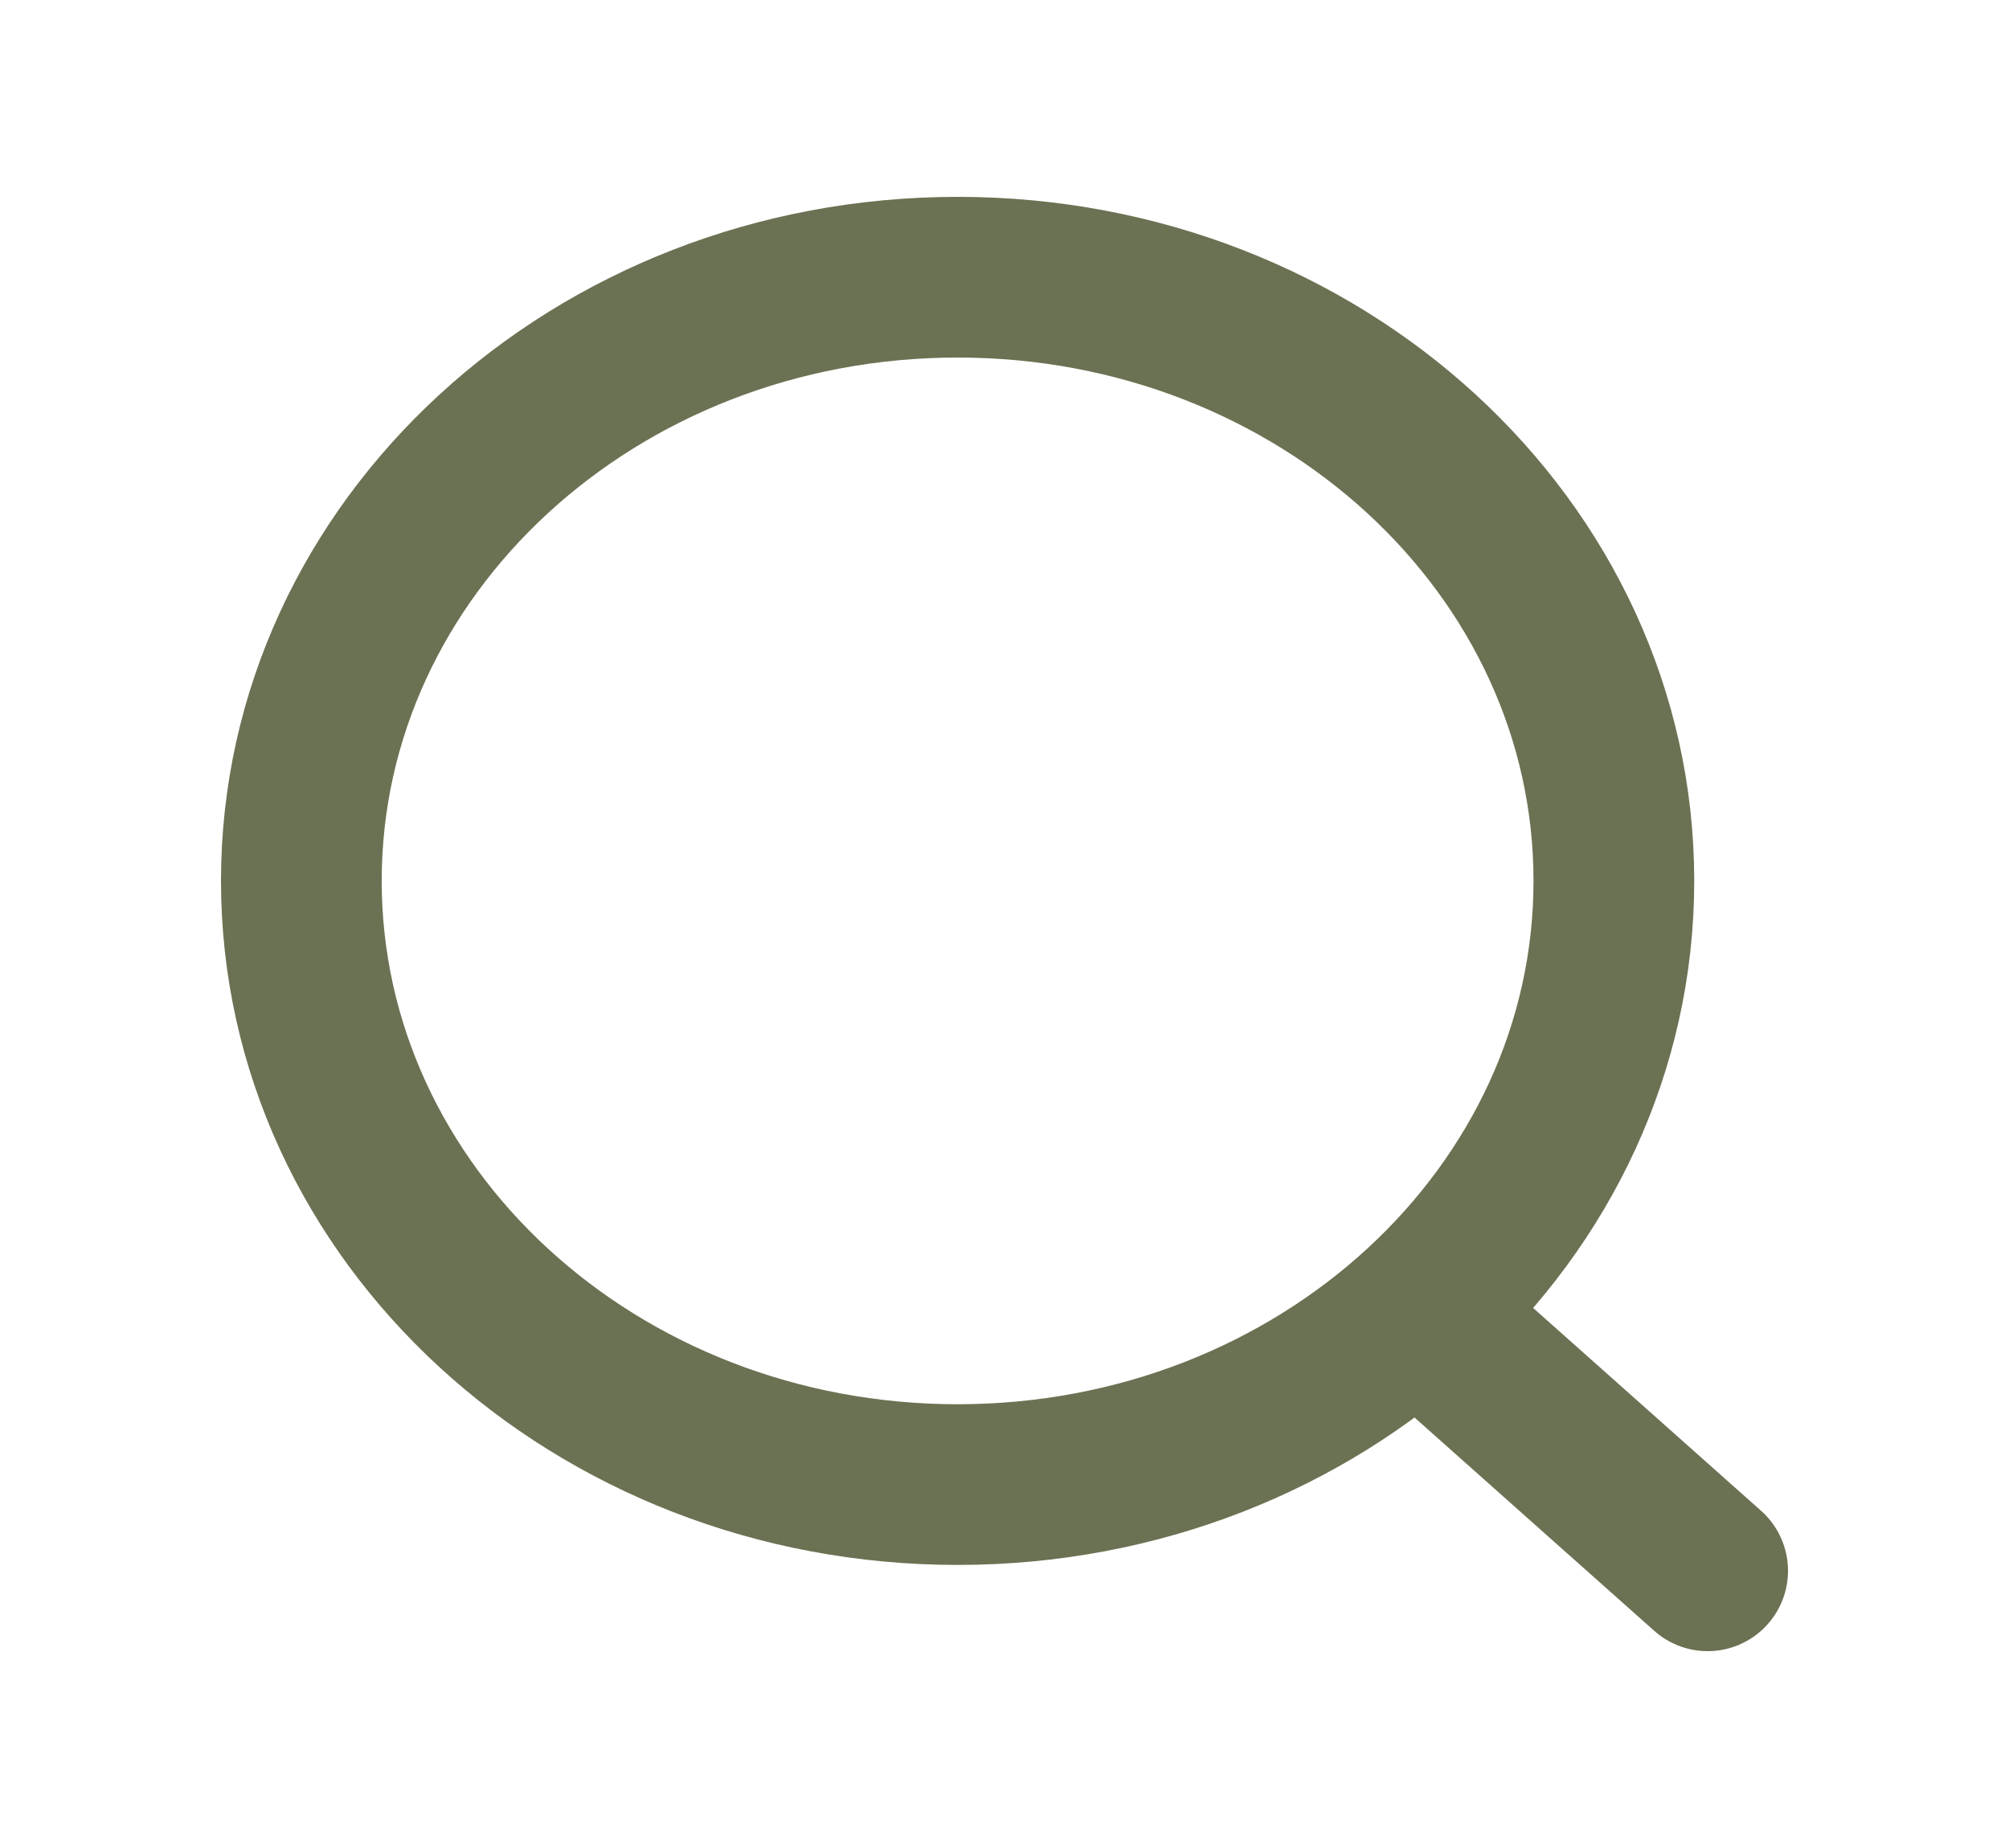
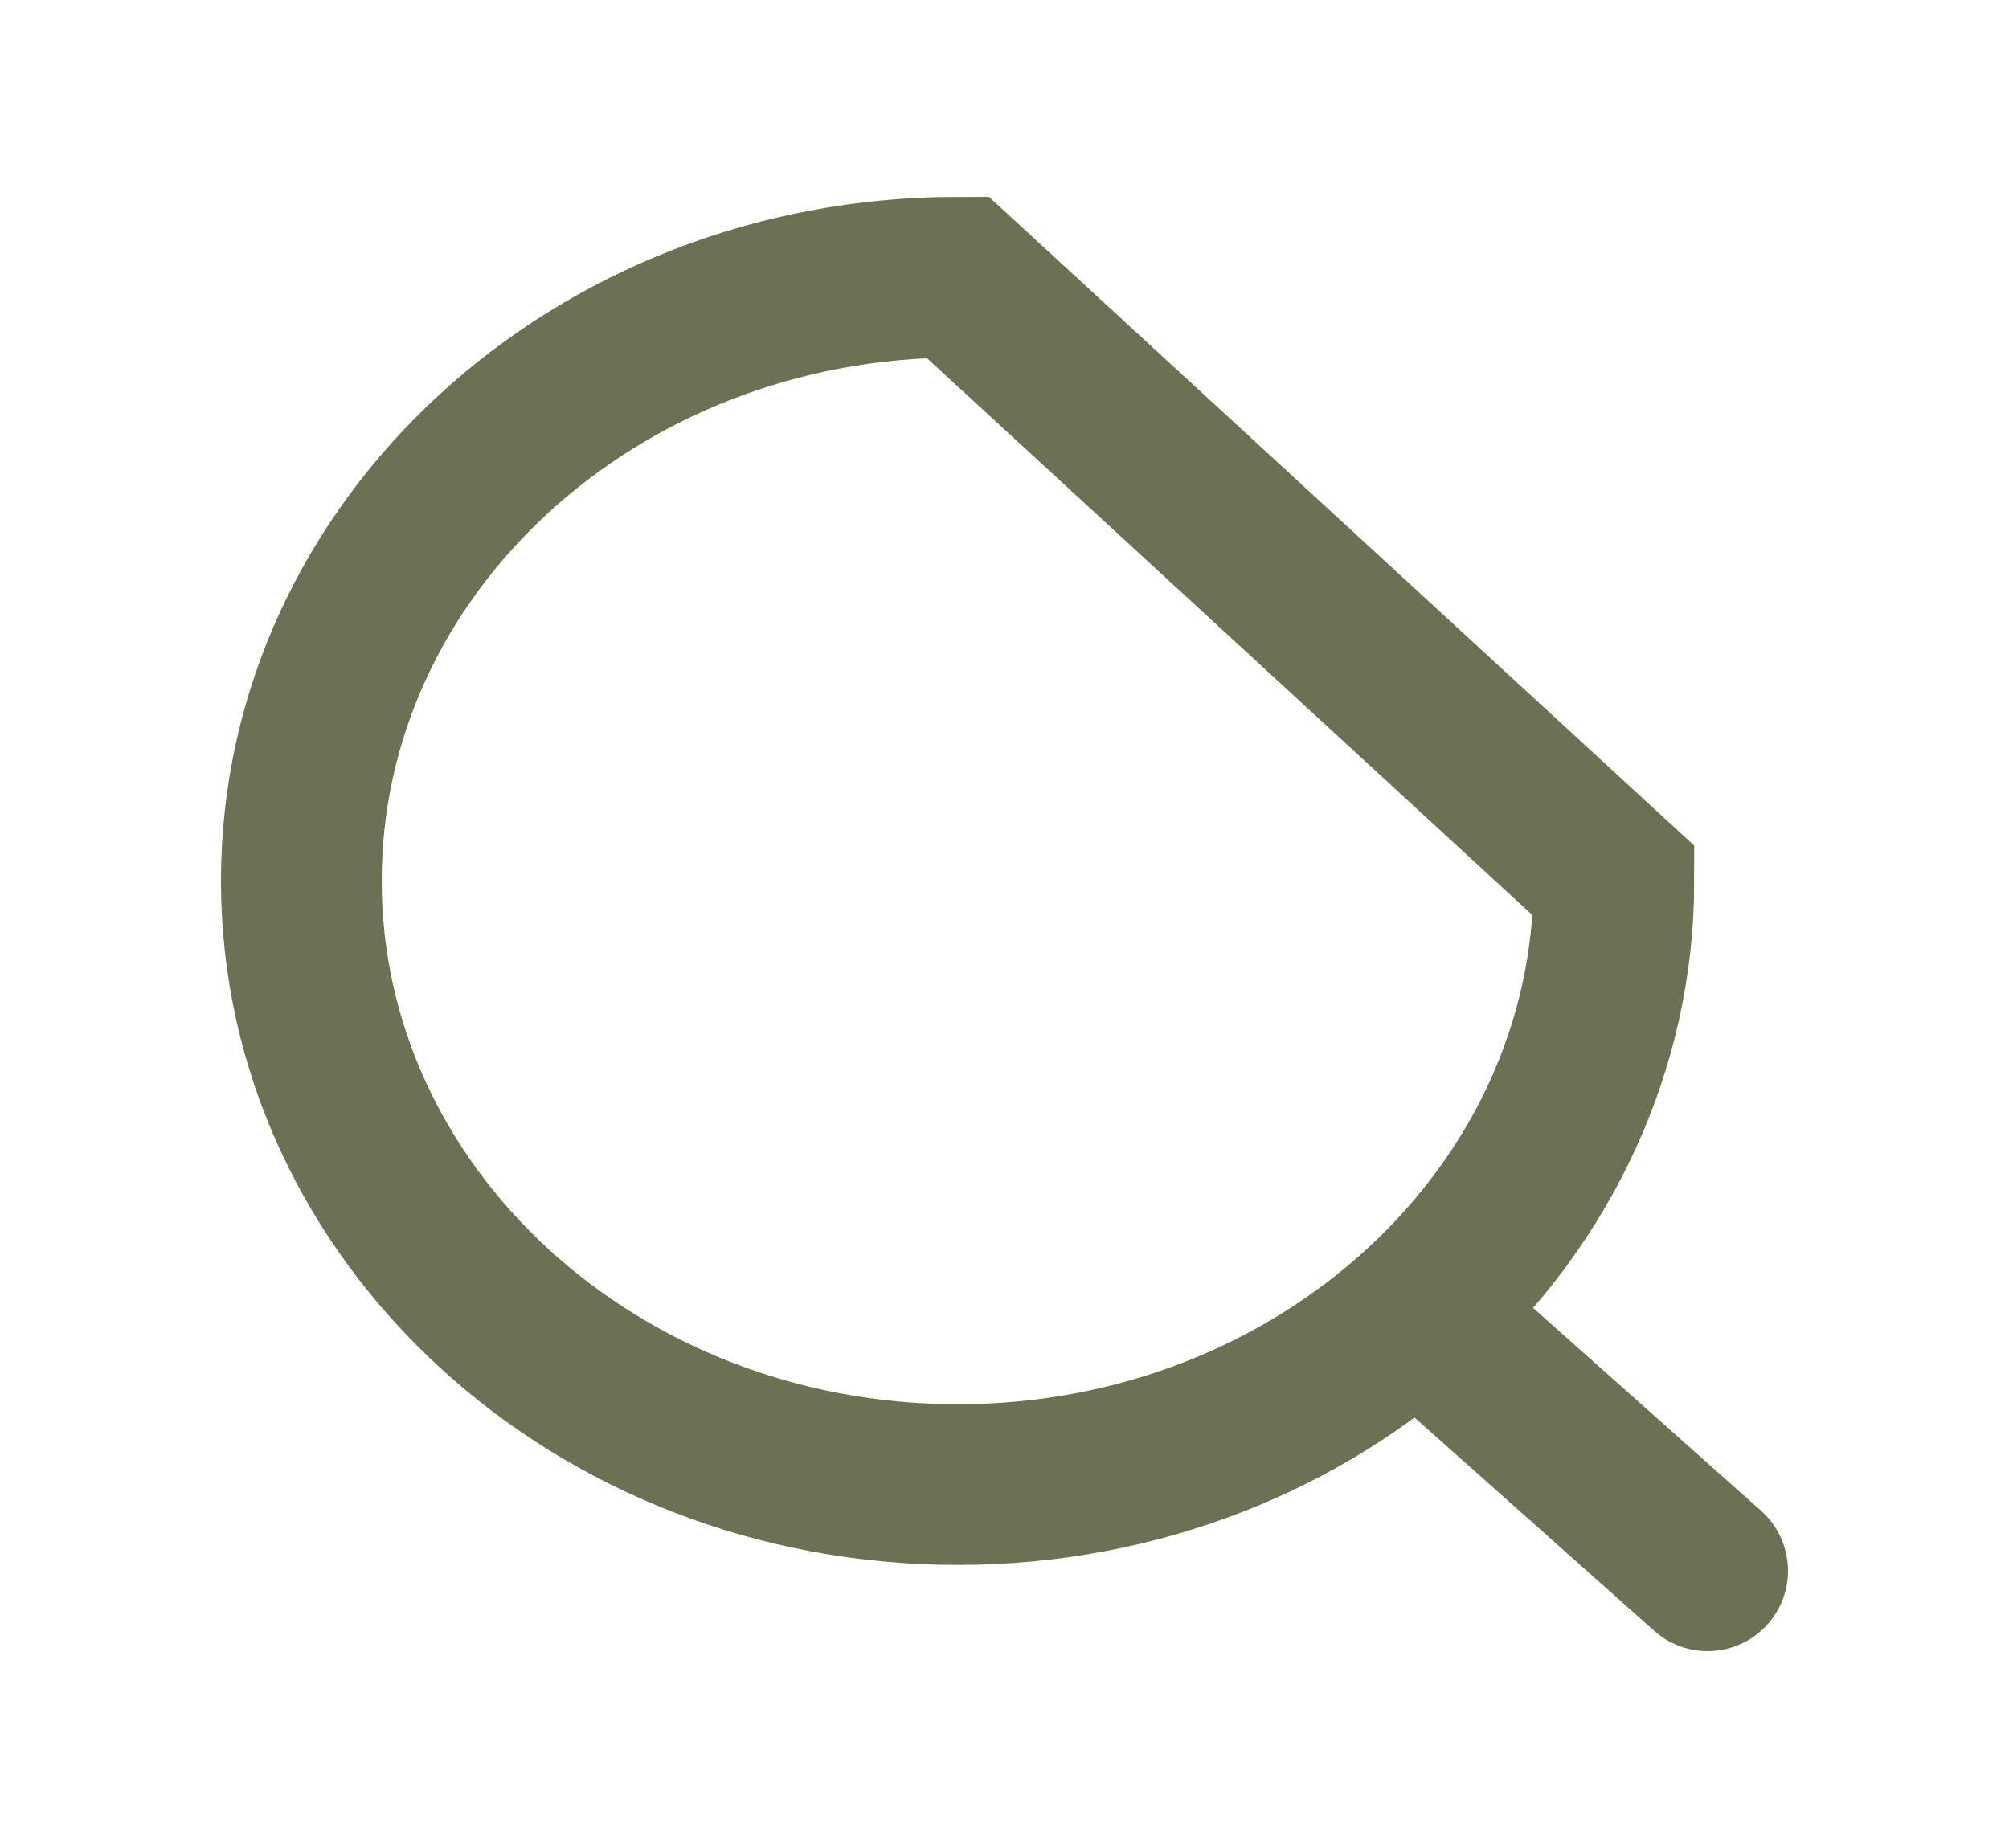
<svg xmlns="http://www.w3.org/2000/svg" width="25" height="23" viewBox="0 0 25 23" fill="none">
-   <path d="M17.632 16.33L21.25 19.55M20.083 10.963C20.083 15.113 16.427 18.477 11.917 18.477C7.406 18.477 3.75 15.113 3.75 10.963C3.75 6.814 7.406 3.45 11.917 3.45C16.427 3.45 20.083 6.814 20.083 10.963Z" stroke="#6B7253" stroke-width="2" stroke-linecap="round" />
+   <path d="M17.632 16.33L21.25 19.55M20.083 10.963C20.083 15.113 16.427 18.477 11.917 18.477C7.406 18.477 3.75 15.113 3.75 10.963C3.75 6.814 7.406 3.45 11.917 3.45Z" stroke="#6B7253" stroke-width="2" stroke-linecap="round" />
</svg>